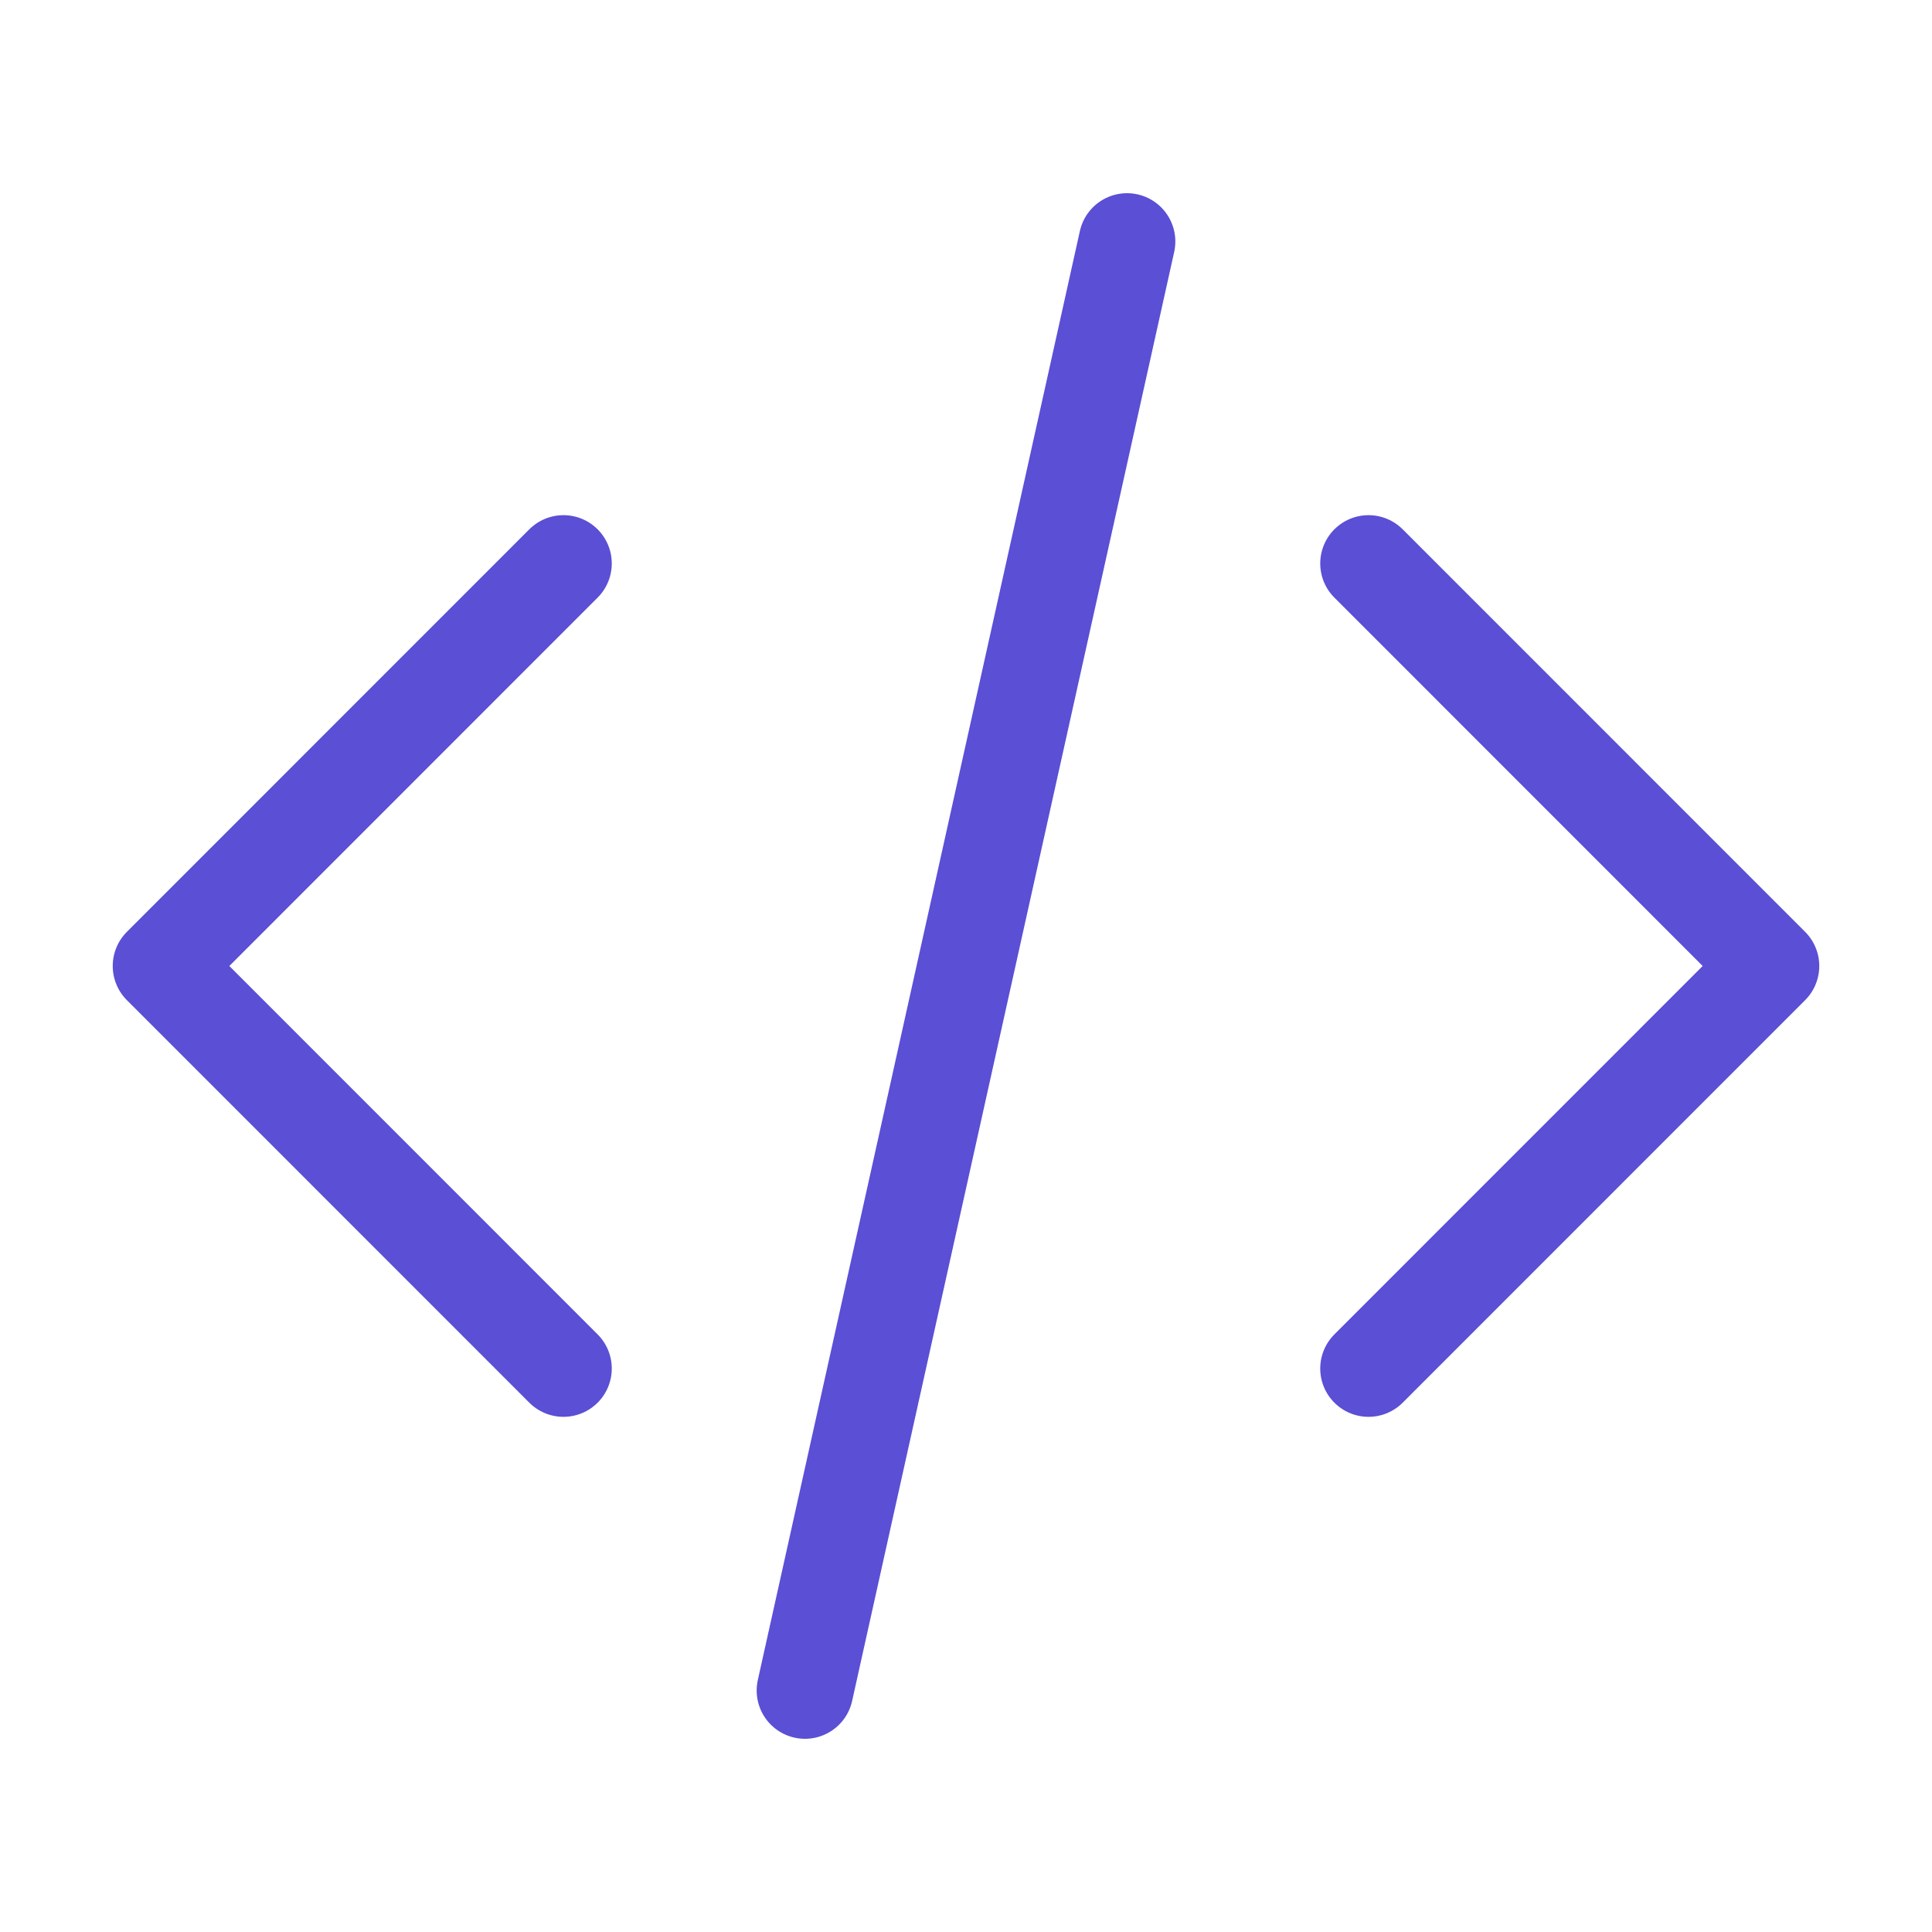
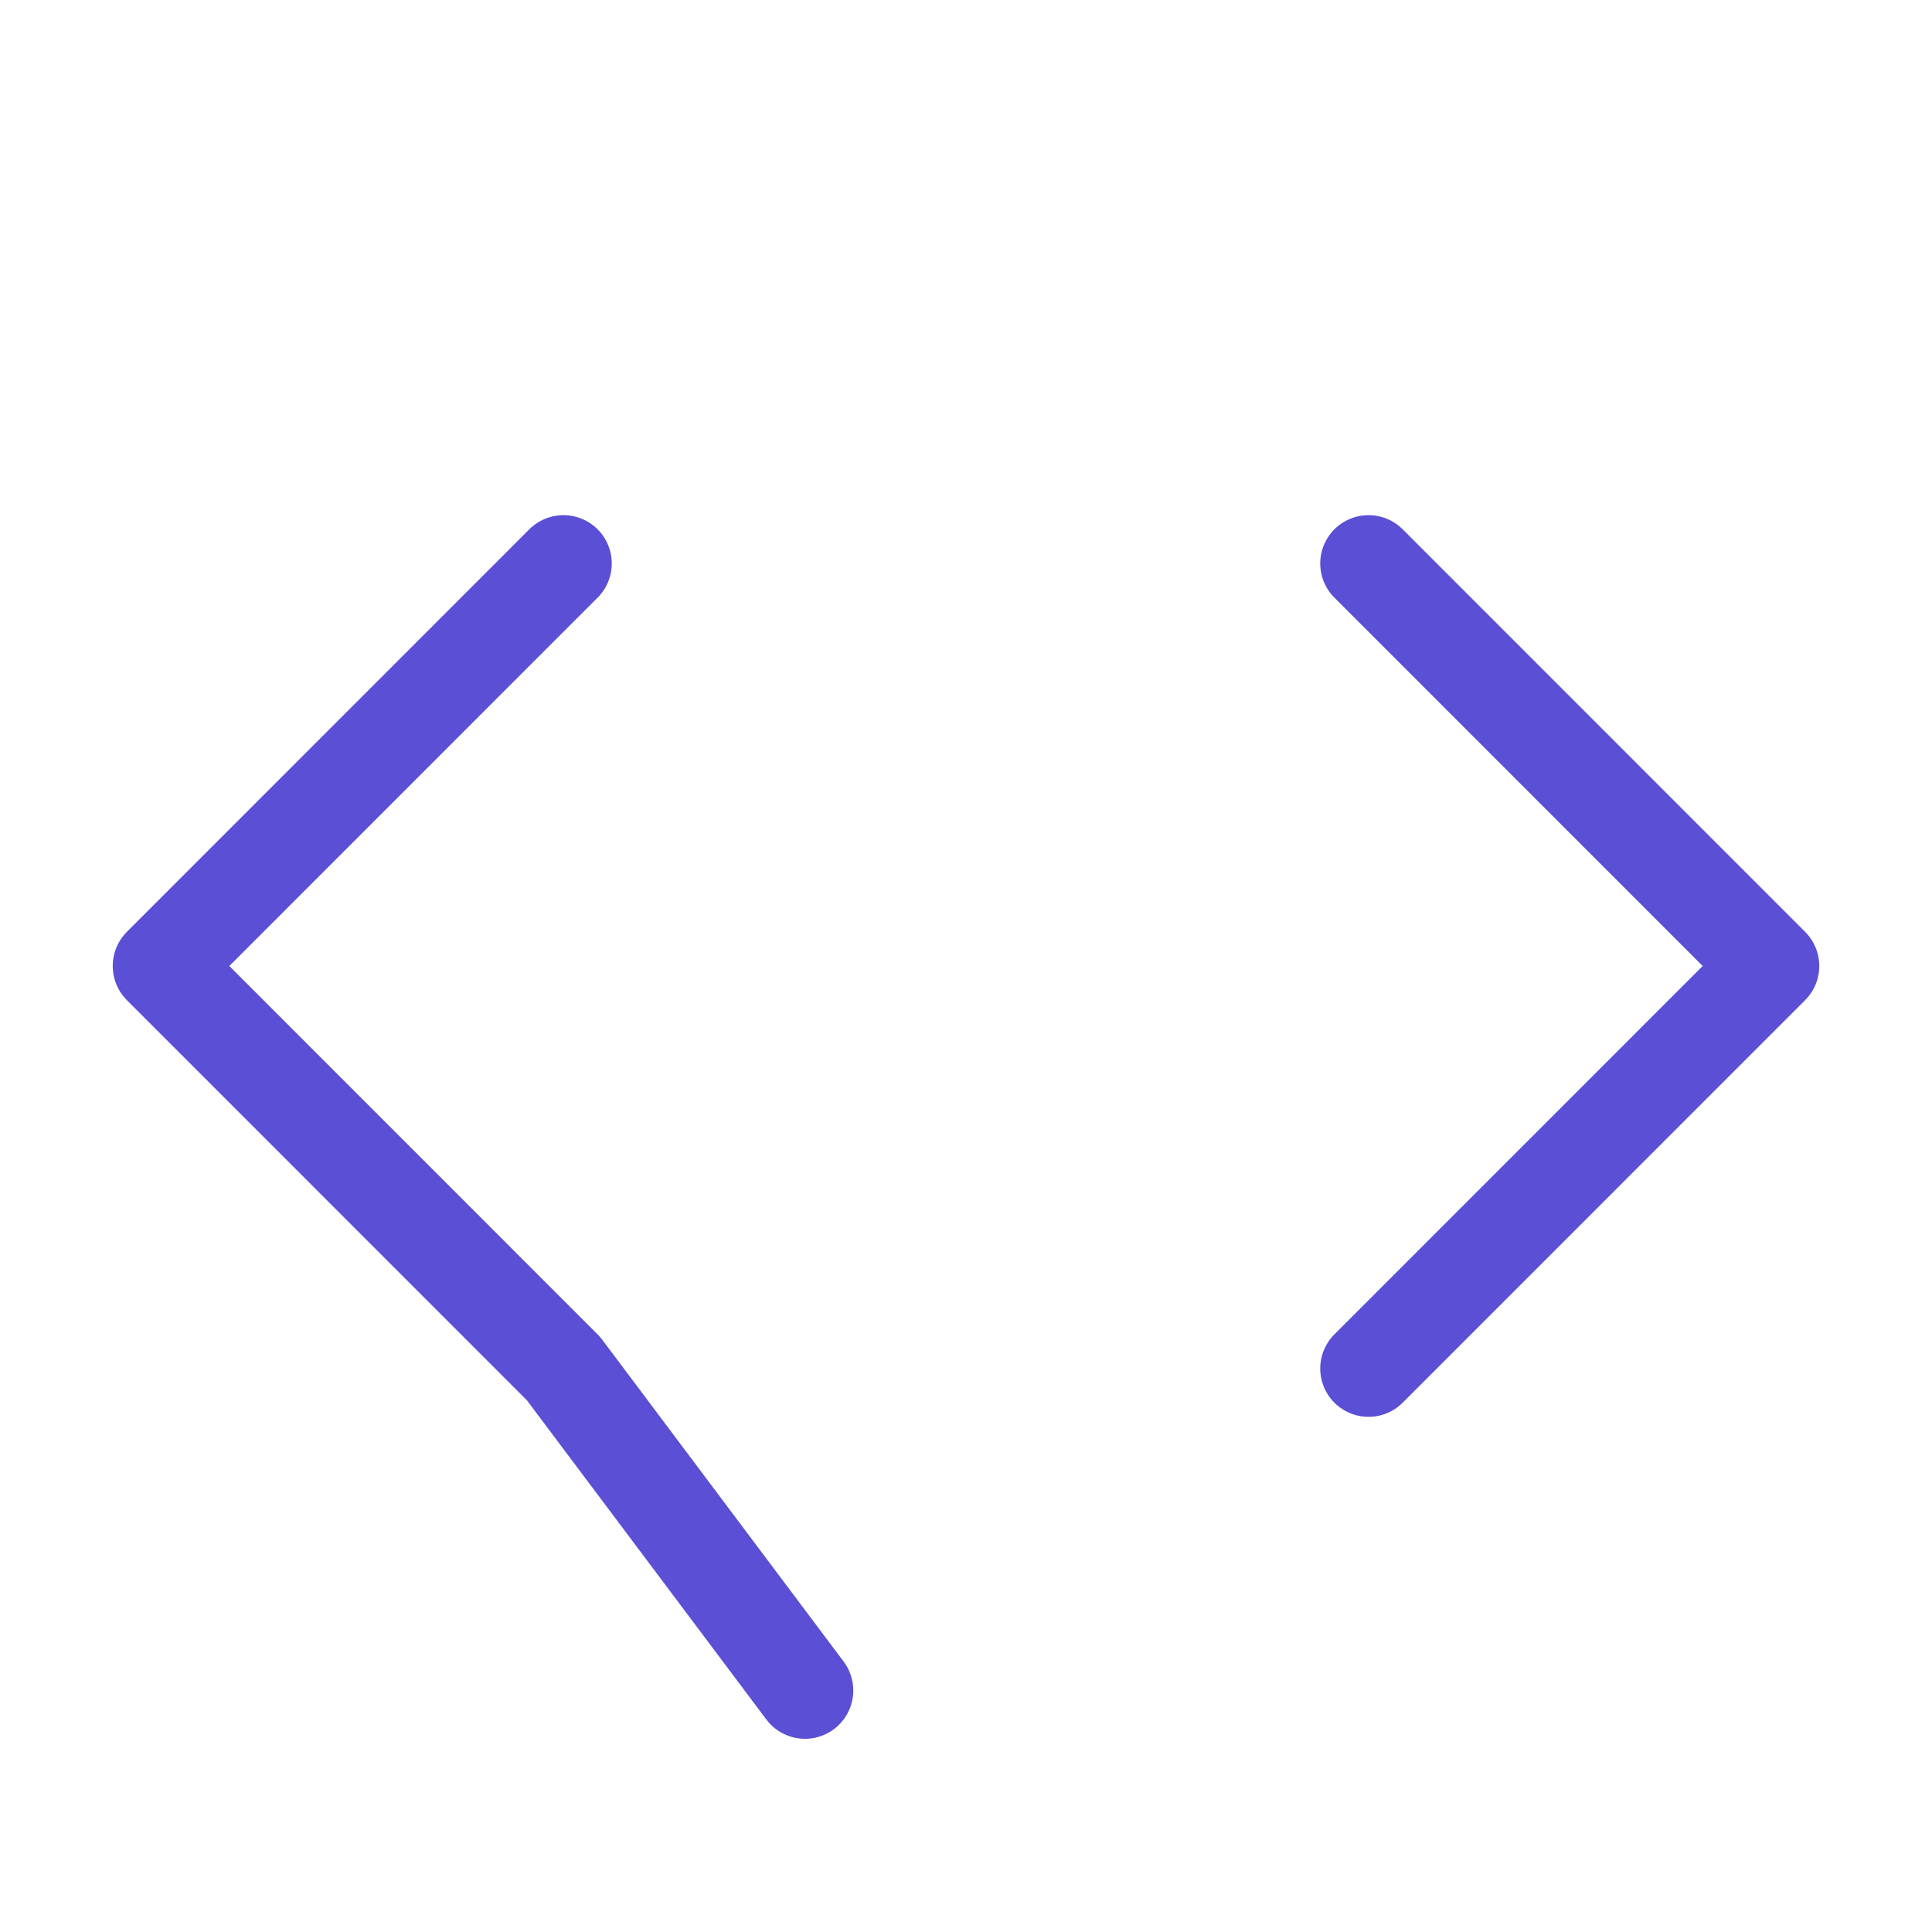
<svg xmlns="http://www.w3.org/2000/svg" width="20" height="20" viewBox="0 0 20 20" fill="none">
-   <path d="M14.167 14.167L18.333 10L14.167 5.833M5.833 5.833L1.667 10L5.833 14.167M11.667 2.5L8.333 17.5" stroke="#5A4FD5" stroke-linecap="round" stroke-linejoin="round" />
+   <path d="M14.167 14.167L18.333 10L14.167 5.833M5.833 5.833L1.667 10L5.833 14.167L8.333 17.5" stroke="#5A4FD5" stroke-linecap="round" stroke-linejoin="round" />
</svg>